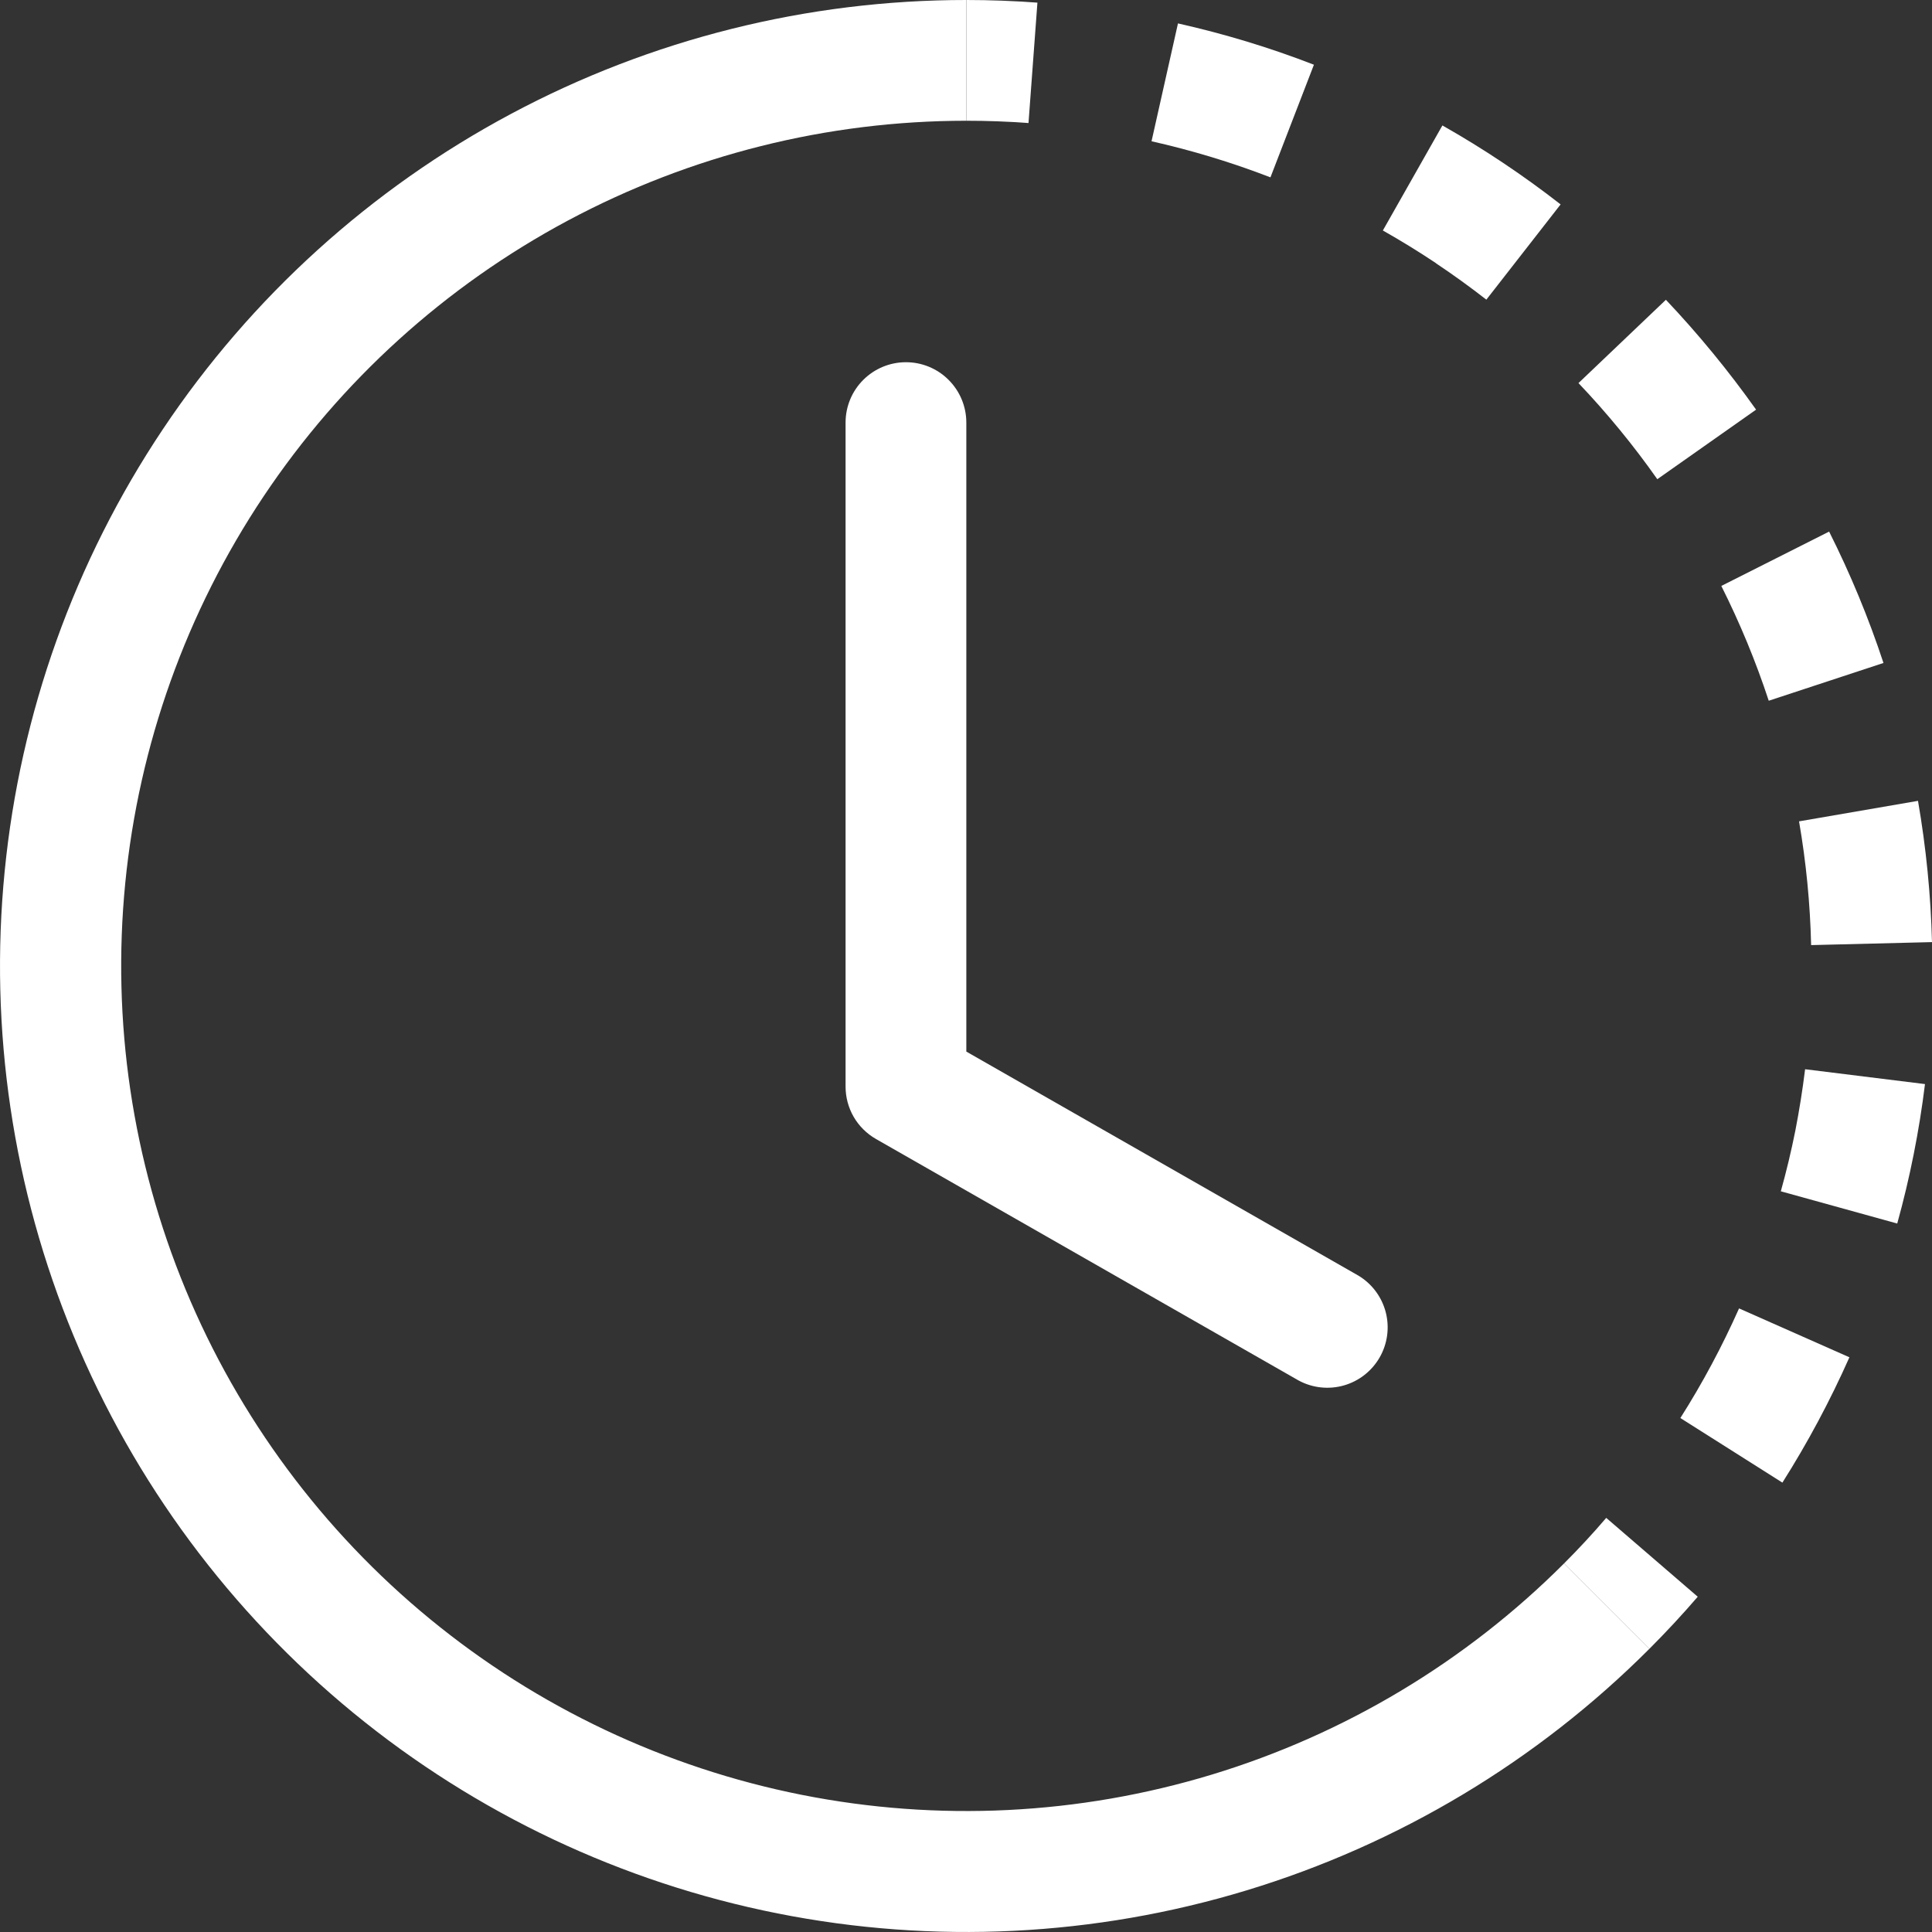
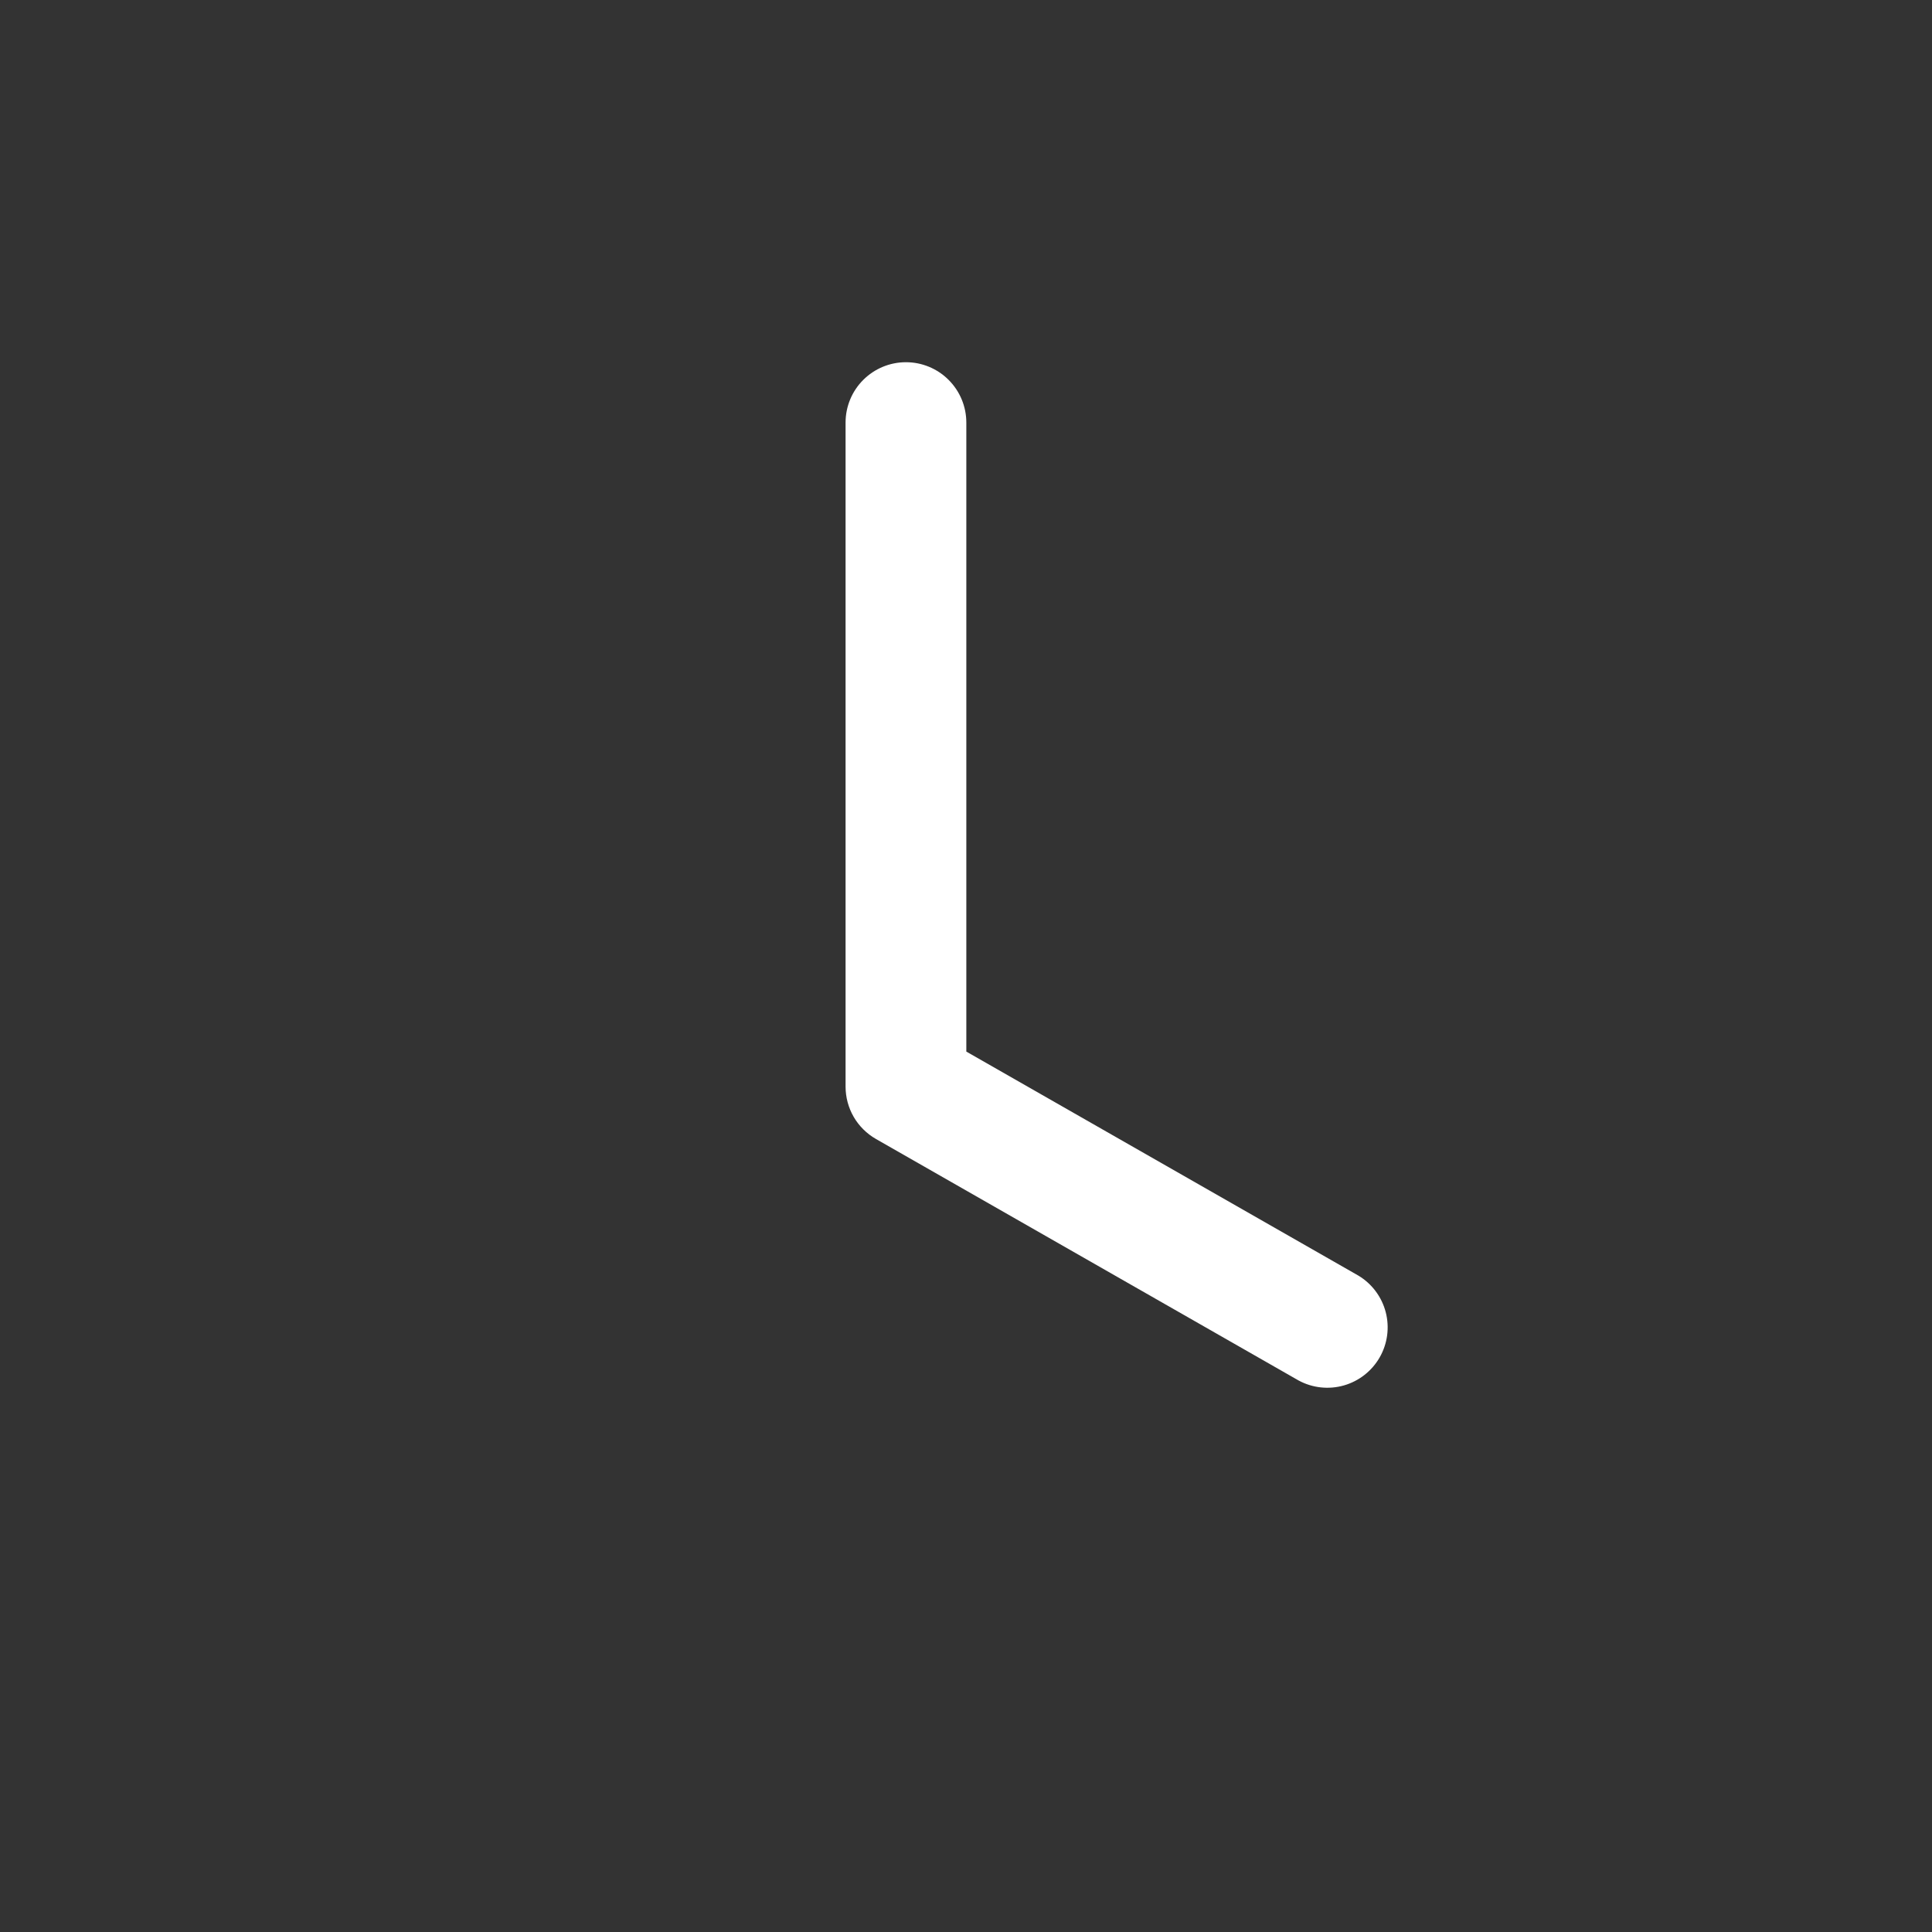
<svg xmlns="http://www.w3.org/2000/svg" width="60" height="60" viewBox="0 0 60 60" fill="none">
  <rect x="0" y="0" width="60" height="60" fill="#333333" stroke="none" />
-   <path d="M31.941 3.821C31.298 3.773 30.654 3.75 30.01 3.75V1.05534e-06C30.747 0 31.483 0.028 32.218 0.082L31.941 3.821ZM39.455 5.508C38.253 5.044 37.019 4.67 35.762 4.387L36.583 0.727C38.019 1.05 39.433 1.477 40.805 2.01L39.455 5.508ZM44.592 8.17C44.056 7.813 43.507 7.475 42.946 7.158L44.795 3.896C46.077 4.622 47.304 5.442 48.466 6.348L46.16 9.306C45.651 8.91 45.129 8.532 44.592 8.174V8.17ZM51.469 14.882C50.728 13.828 49.909 12.831 49.021 11.897L51.736 9.31C52.748 10.379 53.685 11.522 54.537 12.722L51.469 14.882ZM54.259 19.951C54.013 19.357 53.745 18.771 53.457 18.197L56.805 16.509C57.467 17.826 58.031 19.189 58.493 20.589L54.93 21.762C54.729 21.151 54.505 20.547 54.259 19.951ZM56.246 29.351C56.216 28.063 56.091 26.778 55.871 25.508L59.565 24.871C59.816 26.318 59.962 27.788 60 29.258L56.25 29.351H56.246ZM55.755 35.118C55.879 34.481 55.98 33.847 56.059 33.206L59.782 33.667C59.602 35.13 59.314 36.578 58.92 37.998L55.305 36.997C55.478 36.378 55.628 35.752 55.755 35.118ZM52.185 44.038C52.876 42.951 53.483 41.811 54.008 40.634L57.435 42.152C56.835 43.502 56.142 44.799 55.354 46.044L52.185 44.038ZM48.571 48.556C49.028 48.099 49.467 47.627 49.883 47.139L52.725 49.588C52.244 50.146 51.743 50.686 51.222 51.207L48.571 48.556Z" fill="white" />
-   <path d="M30.01 3.75C25.693 3.75 21.444 4.815 17.637 6.849C13.83 8.884 10.584 11.826 8.186 15.415C5.788 19.004 4.313 23.129 3.89 27.424C3.467 31.72 4.11 36.053 5.761 40.041C7.413 44.028 10.023 47.547 13.36 50.285C16.696 53.023 20.657 54.896 24.89 55.739C29.124 56.581 33.499 56.366 37.63 55.113C41.761 53.86 45.519 51.608 48.571 48.556L51.222 51.207C47.734 54.697 43.438 57.273 38.717 58.706C33.995 60.14 28.993 60.386 24.153 59.424C19.313 58.462 14.785 56.322 10.97 53.192C7.156 50.062 4.172 46.039 2.284 41.481C0.395 36.922 -0.339 31.968 0.145 27.058C0.629 22.147 2.316 17.432 5.058 13.33C7.8 9.227 11.512 5.865 15.864 3.54C20.216 1.214 25.075 -0.001 30.01 1.05534e-06V3.75Z" fill="white" />
  <path d="M28.135 11.249C28.632 11.249 29.109 11.446 29.46 11.798C29.812 12.149 30.01 12.626 30.01 13.123V32.658L42.189 39.617C42.608 39.87 42.912 40.277 43.035 40.751C43.158 41.225 43.091 41.728 42.848 42.153C42.605 42.578 42.206 42.891 41.735 43.026C41.264 43.16 40.76 43.105 40.329 42.872L27.205 35.373C26.918 35.209 26.679 34.972 26.513 34.687C26.347 34.401 26.26 34.076 26.26 33.746V13.123C26.26 12.626 26.457 12.149 26.809 11.798C27.161 11.446 27.637 11.249 28.135 11.249Z" fill="white" />
</svg>